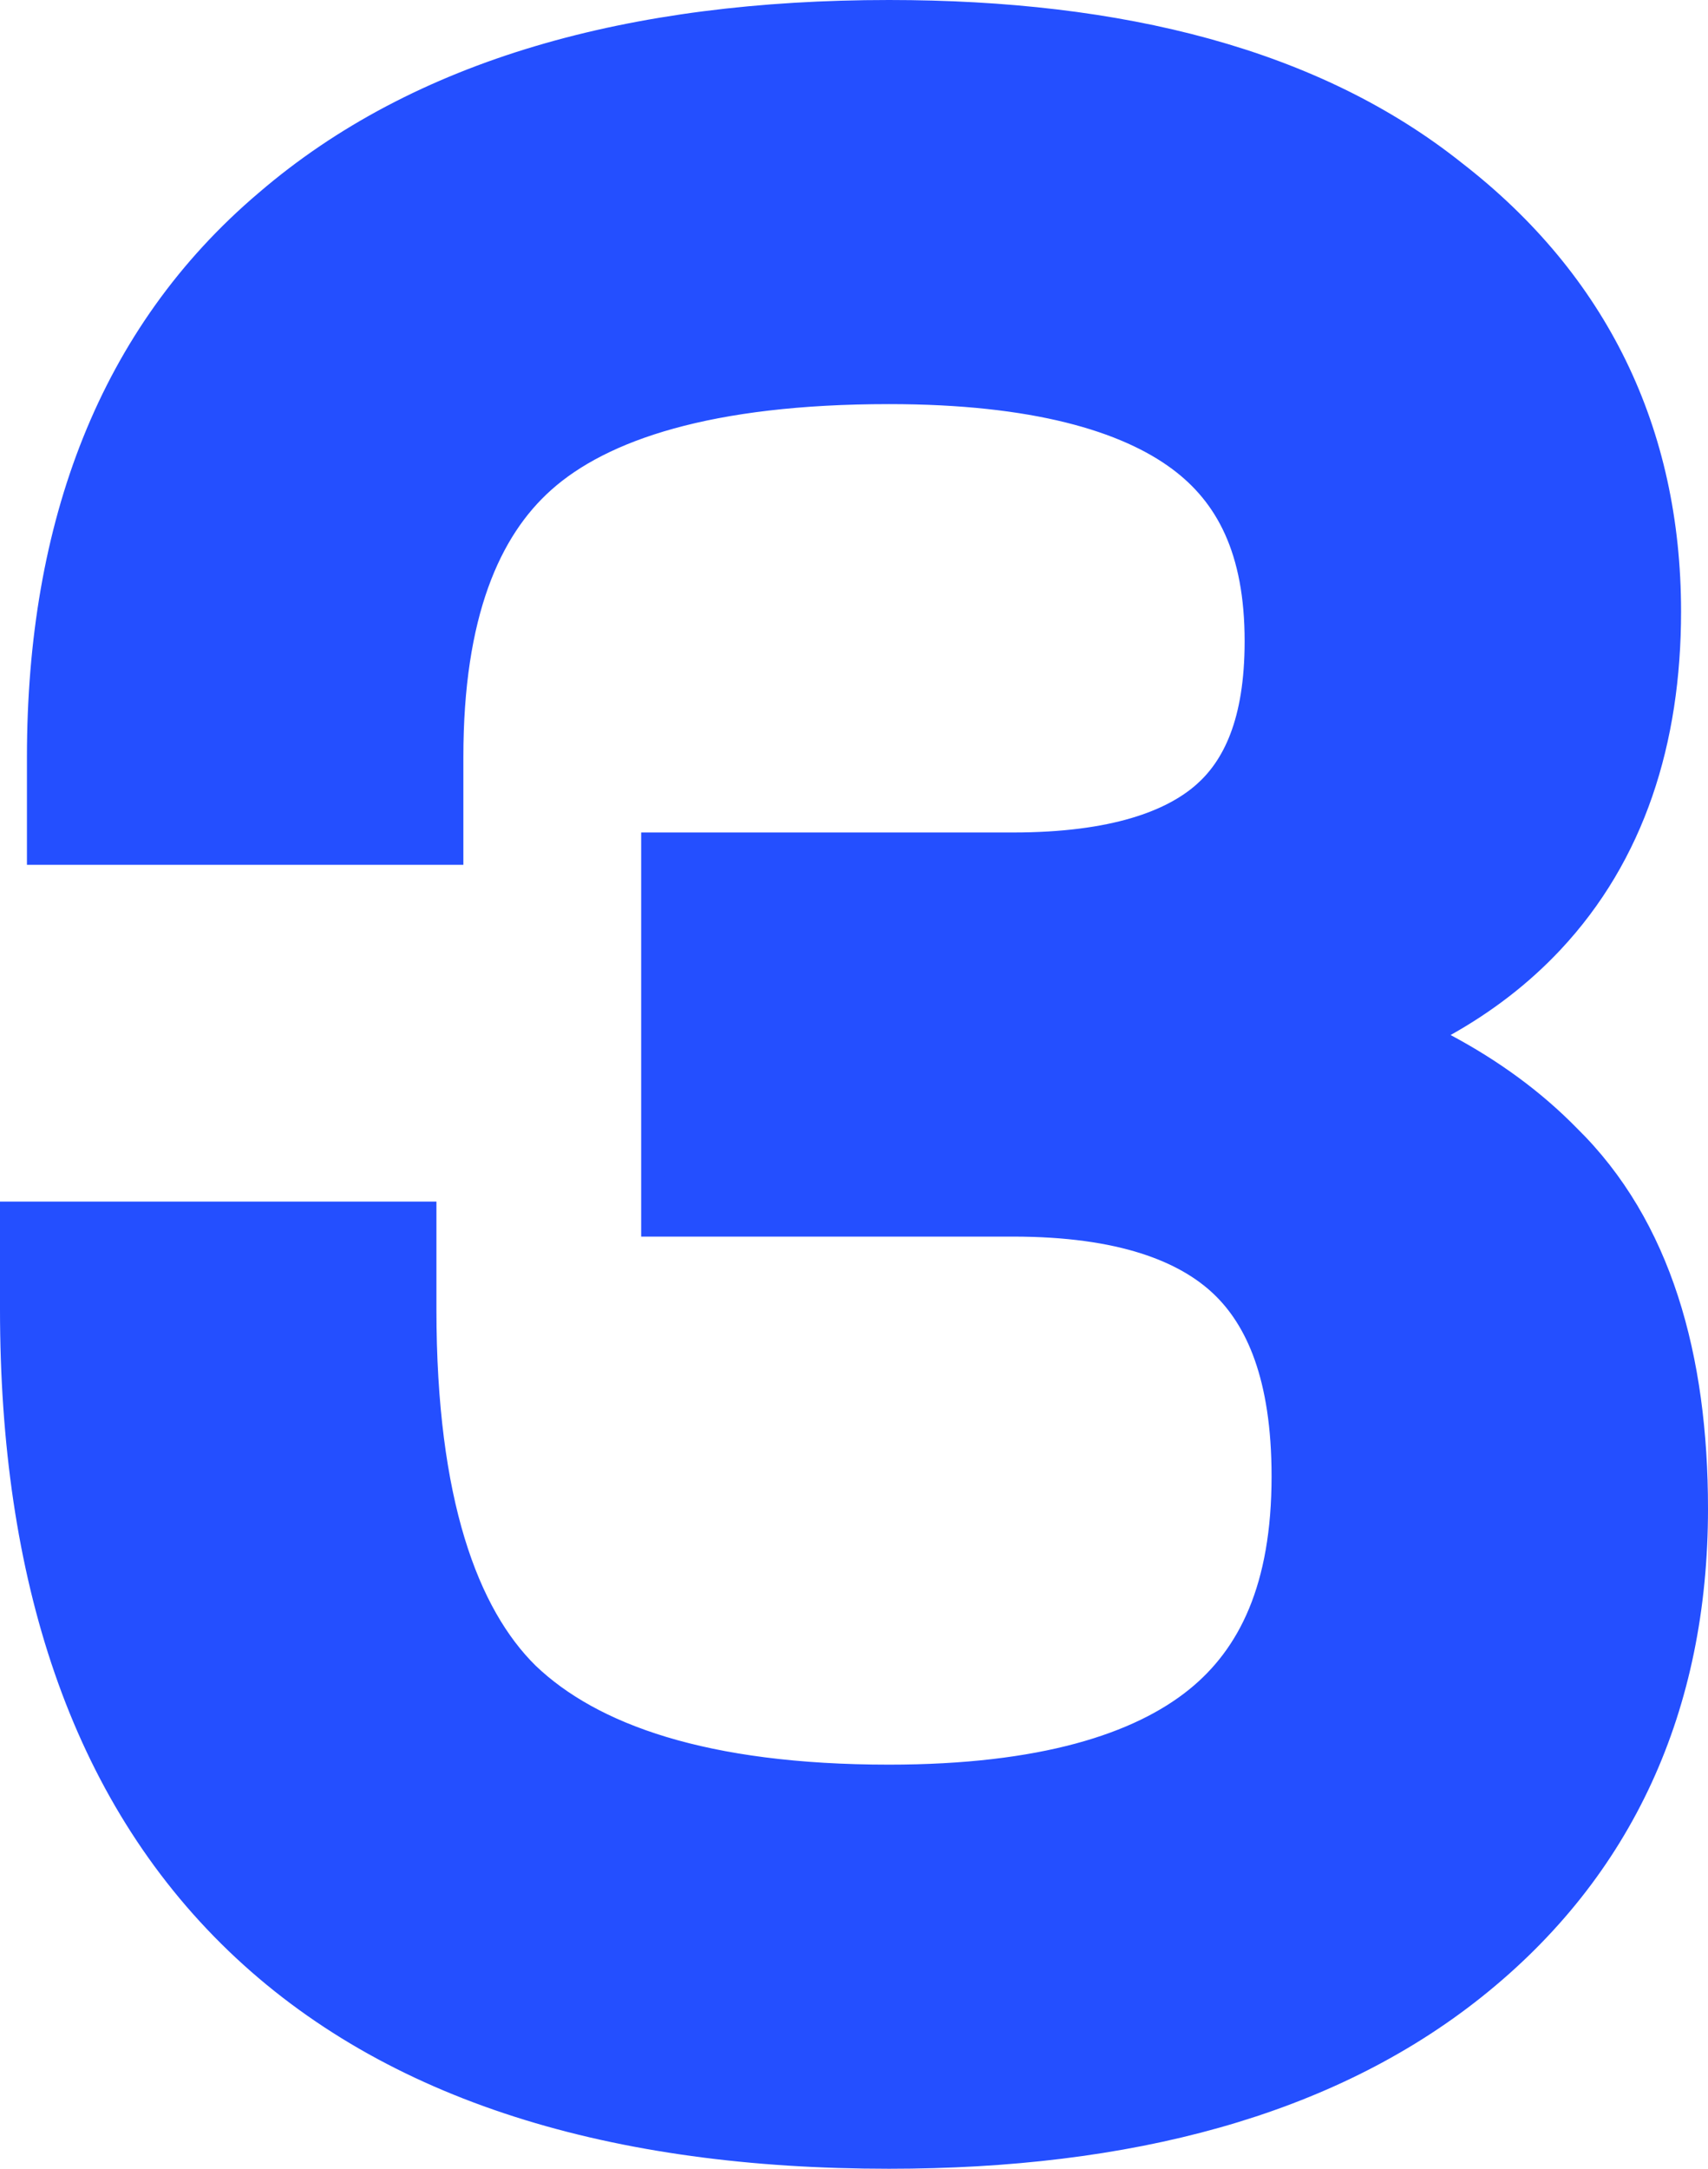
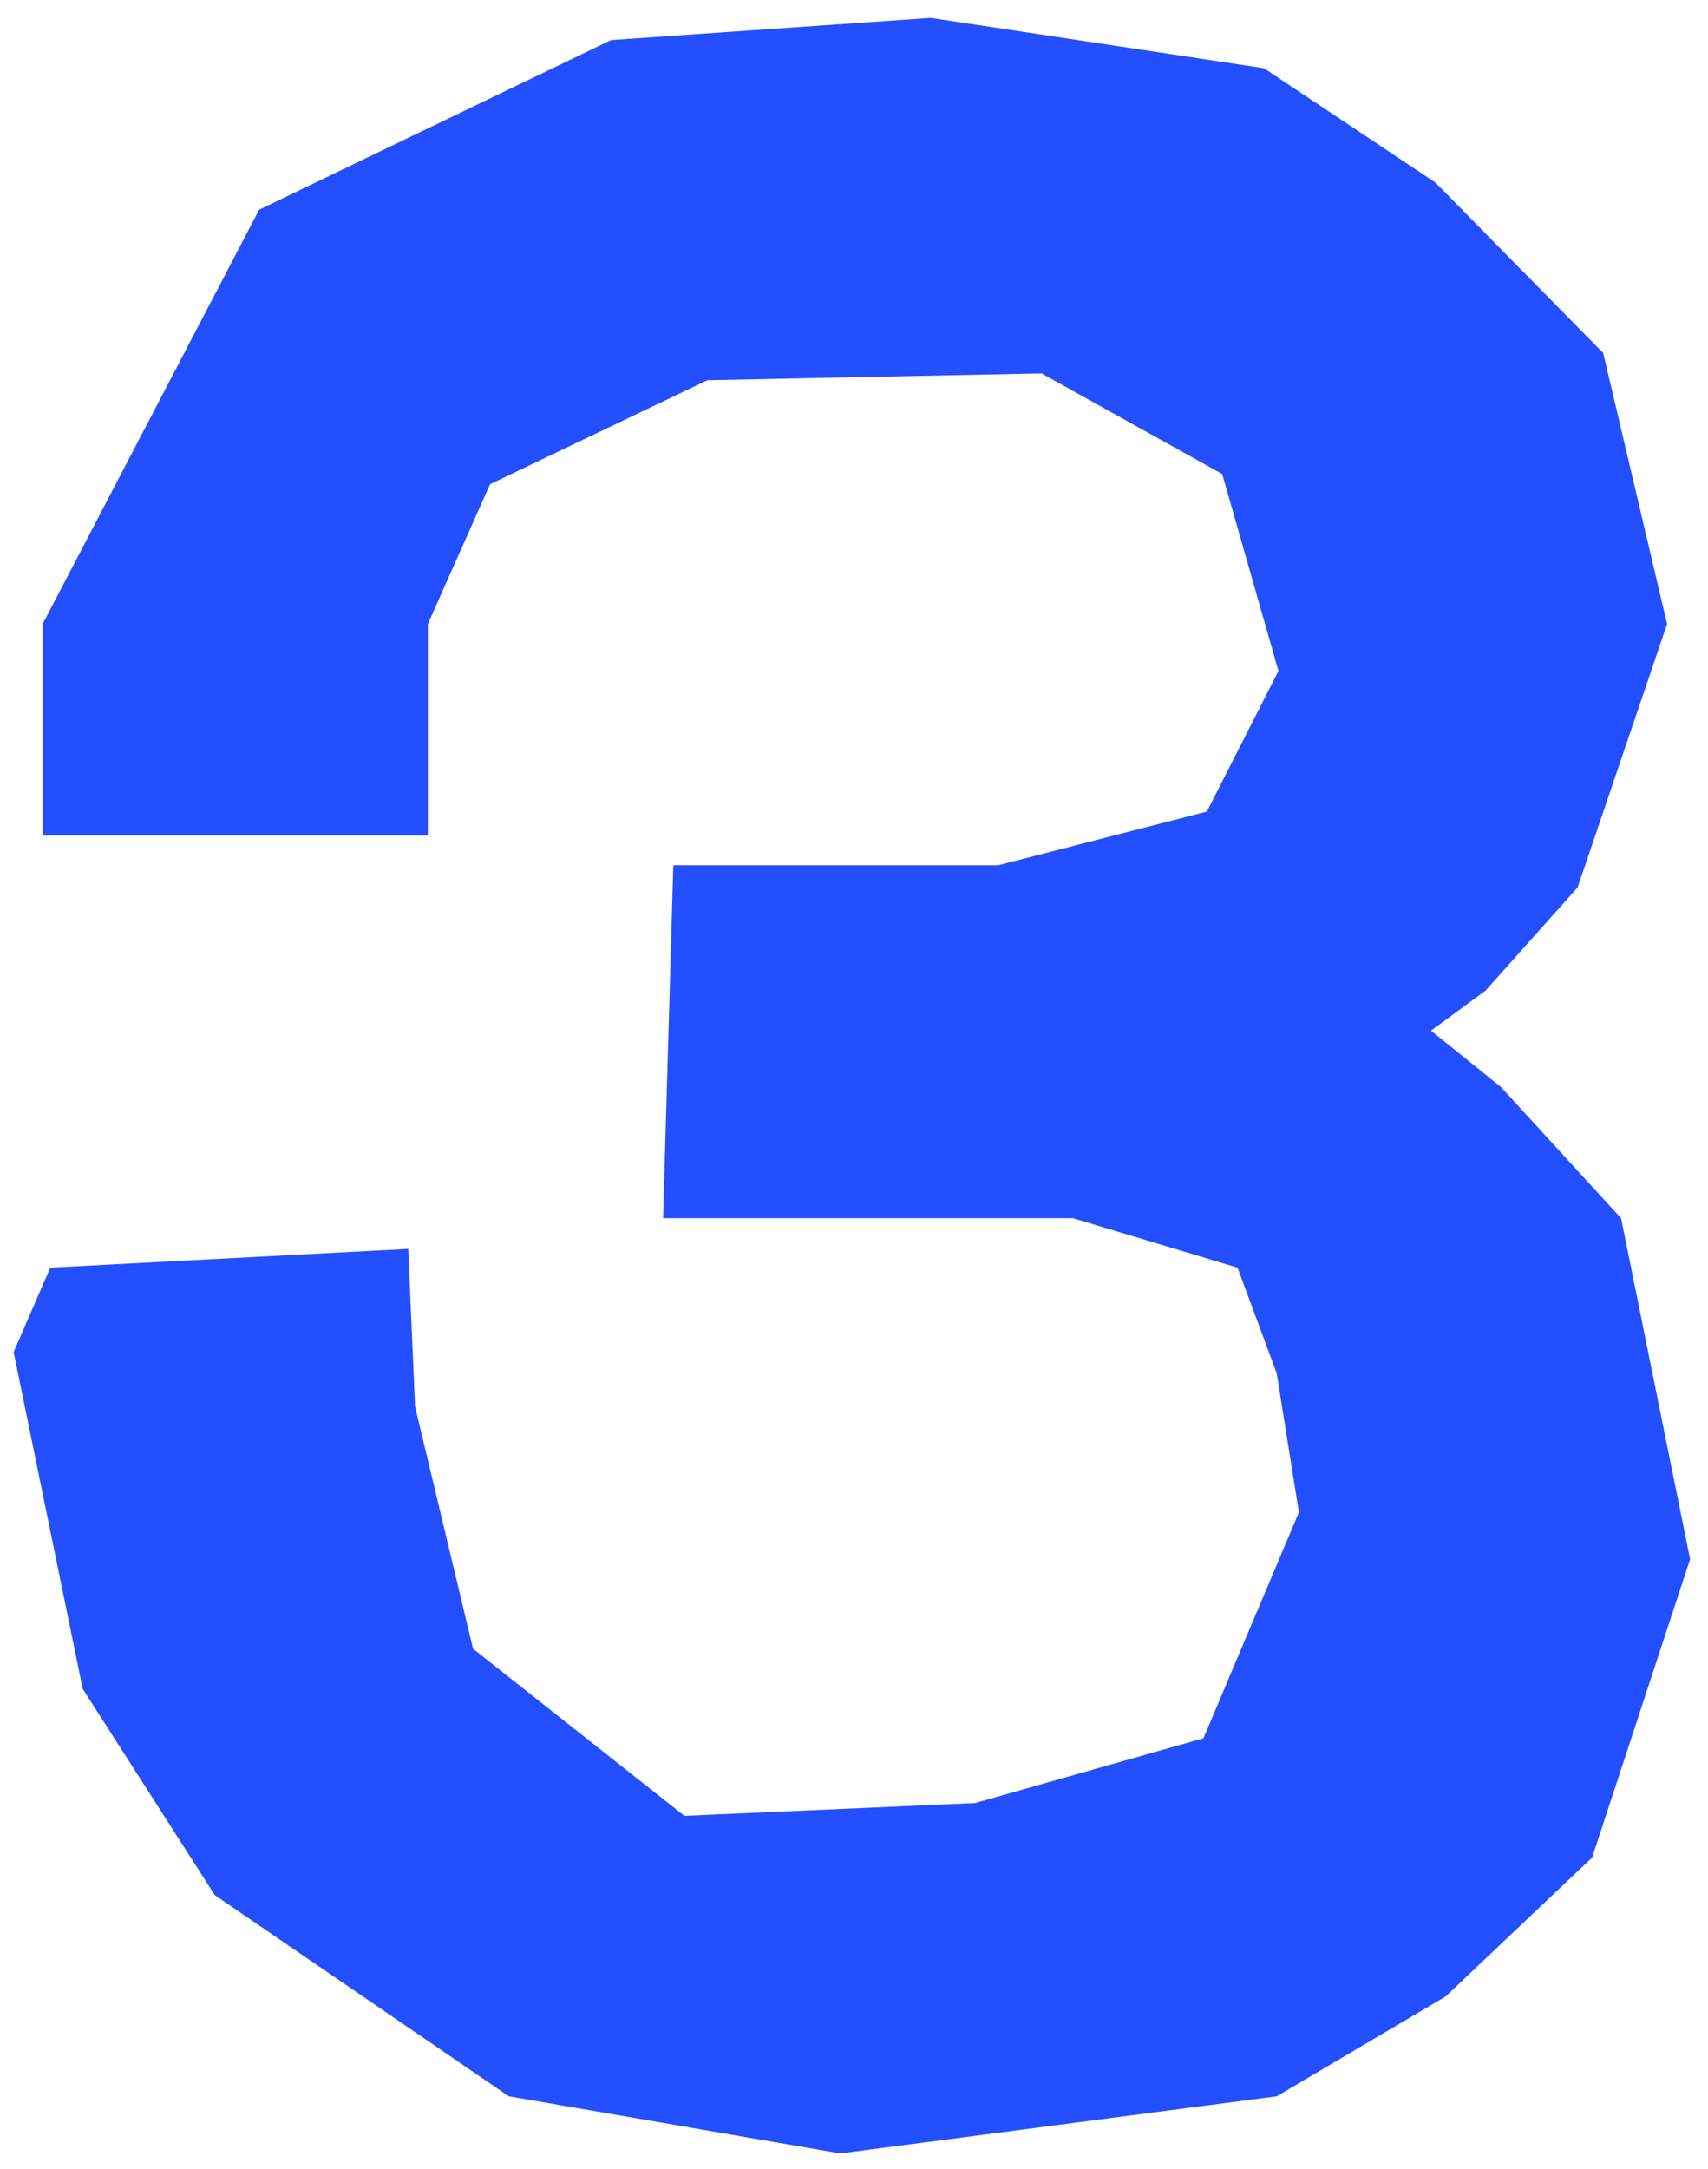
<svg xmlns="http://www.w3.org/2000/svg" width="1002" height="1272" viewBox="0 0 1002 1272" fill="none">
-   <path d="M63 767.988H192.661C192.661 887.066 218.487 971.897 270.141 1022.48C322.848 1073.06 406.653 1098.35 521.556 1098.35C713.412 1098.35 809.339 1020.9 809.339 865.99C809.339 730.051 737.657 662.081 594.292 662.081H439.332V551.433H594.292C727.116 551.433 793.527 492.948 793.527 375.977C793.527 241.091 702.87 173.648 521.556 173.648C410.87 173.648 330.755 195.778 281.209 240.037C232.718 283.243 208.473 351.212 208.473 443.946H78.812C78.812 319.599 116.762 225.284 192.661 161.003C268.56 95.668 378.191 63 521.556 63C651.217 63 750.307 90.399 818.827 145.196C888.401 198.939 923.188 270.07 923.188 358.589C923.188 489.259 851.505 565.659 708.141 587.789V624.145C785.094 639.952 842.545 667.35 880.495 706.341C919.498 744.277 939 803.817 939 884.959C939 985.069 902.632 1064.1 829.895 1122.06C757.159 1180.02 654.379 1209 521.556 1209C215.852 1209 63 1062 63 767.988Z" fill="#244FFF" />
-   <path fill-rule="evenodd" clip-rule="evenodd" d="M0 704.735H256.032V767.94C256.032 880.222 280.757 943.971 314.269 976.969C350.027 1011.13 414.25 1034.98 521.546 1034.98C610.565 1034.98 665.611 1016.74 697.554 990.947C726.916 967.237 745.968 929.593 745.968 865.908C745.968 808.583 731.021 776.978 711.945 758.888C692.244 740.205 656.957 725.277 594.246 725.277H376.145V488.258H594.246C652.712 488.258 684.753 475.211 701.809 460.189C717.336 446.513 730.164 422.566 730.164 376.07C730.164 324.258 713.748 294.477 687.681 275.083C658.111 253.082 606.155 237.019 521.546 237.019C416.826 237.019 355.786 258.411 323.443 287.308L323.382 287.362C293.328 314.144 271.836 361.422 271.836 444.015V507.22H15.804V444.015C15.804 306.279 58.404 192.293 151.756 113.112C243.156 34.527 369.651 0 521.546 0C658.661 0 773.828 28.775 857.74 95.681C942.626 161.444 986.196 250.966 986.196 358.688C986.196 435.902 964.717 504.554 915.353 557.174C896.703 577.054 875.088 593.559 850.991 607.053C879.018 622.004 903.892 640.057 925.023 661.632C980.677 716.209 1002 795.374 1002 884.87C1002 1002.49 958.161 1100.37 869.136 1171.31C781.322 1241.3 662.64 1272 521.546 1272C359.624 1272 226.464 1233.1 133.97 1144.13C41.021 1054.72 0 925.27 0 767.94V704.735ZM880.306 706.316C852.902 678.156 815.325 656.045 767.573 639.983C764.718 639.022 761.827 638.084 758.899 637.167C744.731 632.728 729.711 628.796 713.839 625.371C711.918 624.956 709.984 624.549 708.038 624.149V587.806C710.637 587.405 713.213 586.986 715.765 586.549C728.64 584.344 740.914 581.686 752.588 578.573C757.961 577.14 763.207 575.612 768.325 573.986C871.427 541.255 922.978 469.489 922.978 358.688C922.978 270.201 888.208 199.096 818.669 145.371C750.183 90.594 651.142 63.205 521.546 63.205C378.252 63.205 268.675 95.861 192.814 161.173C130.385 214.053 93.644 287.266 82.59 380.81C80.211 400.937 79.022 422.005 79.022 444.015H208.618C208.618 351.314 232.852 283.369 281.319 240.179C330.839 195.935 410.915 173.814 521.546 173.814C702.77 173.814 793.382 241.232 793.382 376.07C793.382 443.212 771.495 491.077 727.723 519.665C719.224 525.216 709.899 530.04 699.749 534.138C683.543 540.68 665.234 545.37 644.82 548.206C629.195 550.378 612.337 551.463 594.246 551.463H439.363V662.072H594.246C612.233 662.072 629.091 663.143 644.82 665.284C663.876 667.878 681.274 672.043 697.016 677.78C710.063 682.534 721.972 688.368 732.743 695.282C783.705 727.992 809.186 784.868 809.186 865.908C809.186 1020.76 713.306 1098.19 521.546 1098.19C406.7 1098.19 322.937 1072.9 270.256 1022.34C218.628 971.776 192.814 886.976 192.814 767.94H63.218C63.218 789.823 64.065 810.892 65.758 831.145C86.815 1082.91 238.744 1208.8 521.546 1208.8C654.303 1208.8 757.032 1179.83 829.732 1121.89C902.432 1063.95 938.782 984.944 938.782 884.87C938.782 803.757 919.29 744.239 880.306 706.316Z" fill="#244FFF" />
  <path d="M25 366L152 123L358.5 23.5L546 10.5L741.5 40L842 107L940.5 207L978 366L925.5 520.5L871.5 581L839.5 604.5L880.5 637.5L951 714.5L991.5 914.5L934 1089.5L848 1171L749 1229.5L493 1263L298.5 1229.5L126 1111.5L48.5 990.5L8 793L29.5 743.5L239.5 732.5L243.5 825L277.5 967L401.5 1065L572 1057.5L706 1019.5L762 887L749 805.5L726 743.5L629.5 714.5H389L395 507.5H585.5L708 476L750 393.5L717 278L611 219L415 223L287.5 284L251 366V490H25V366Z" fill="#244FFF" />
</svg>